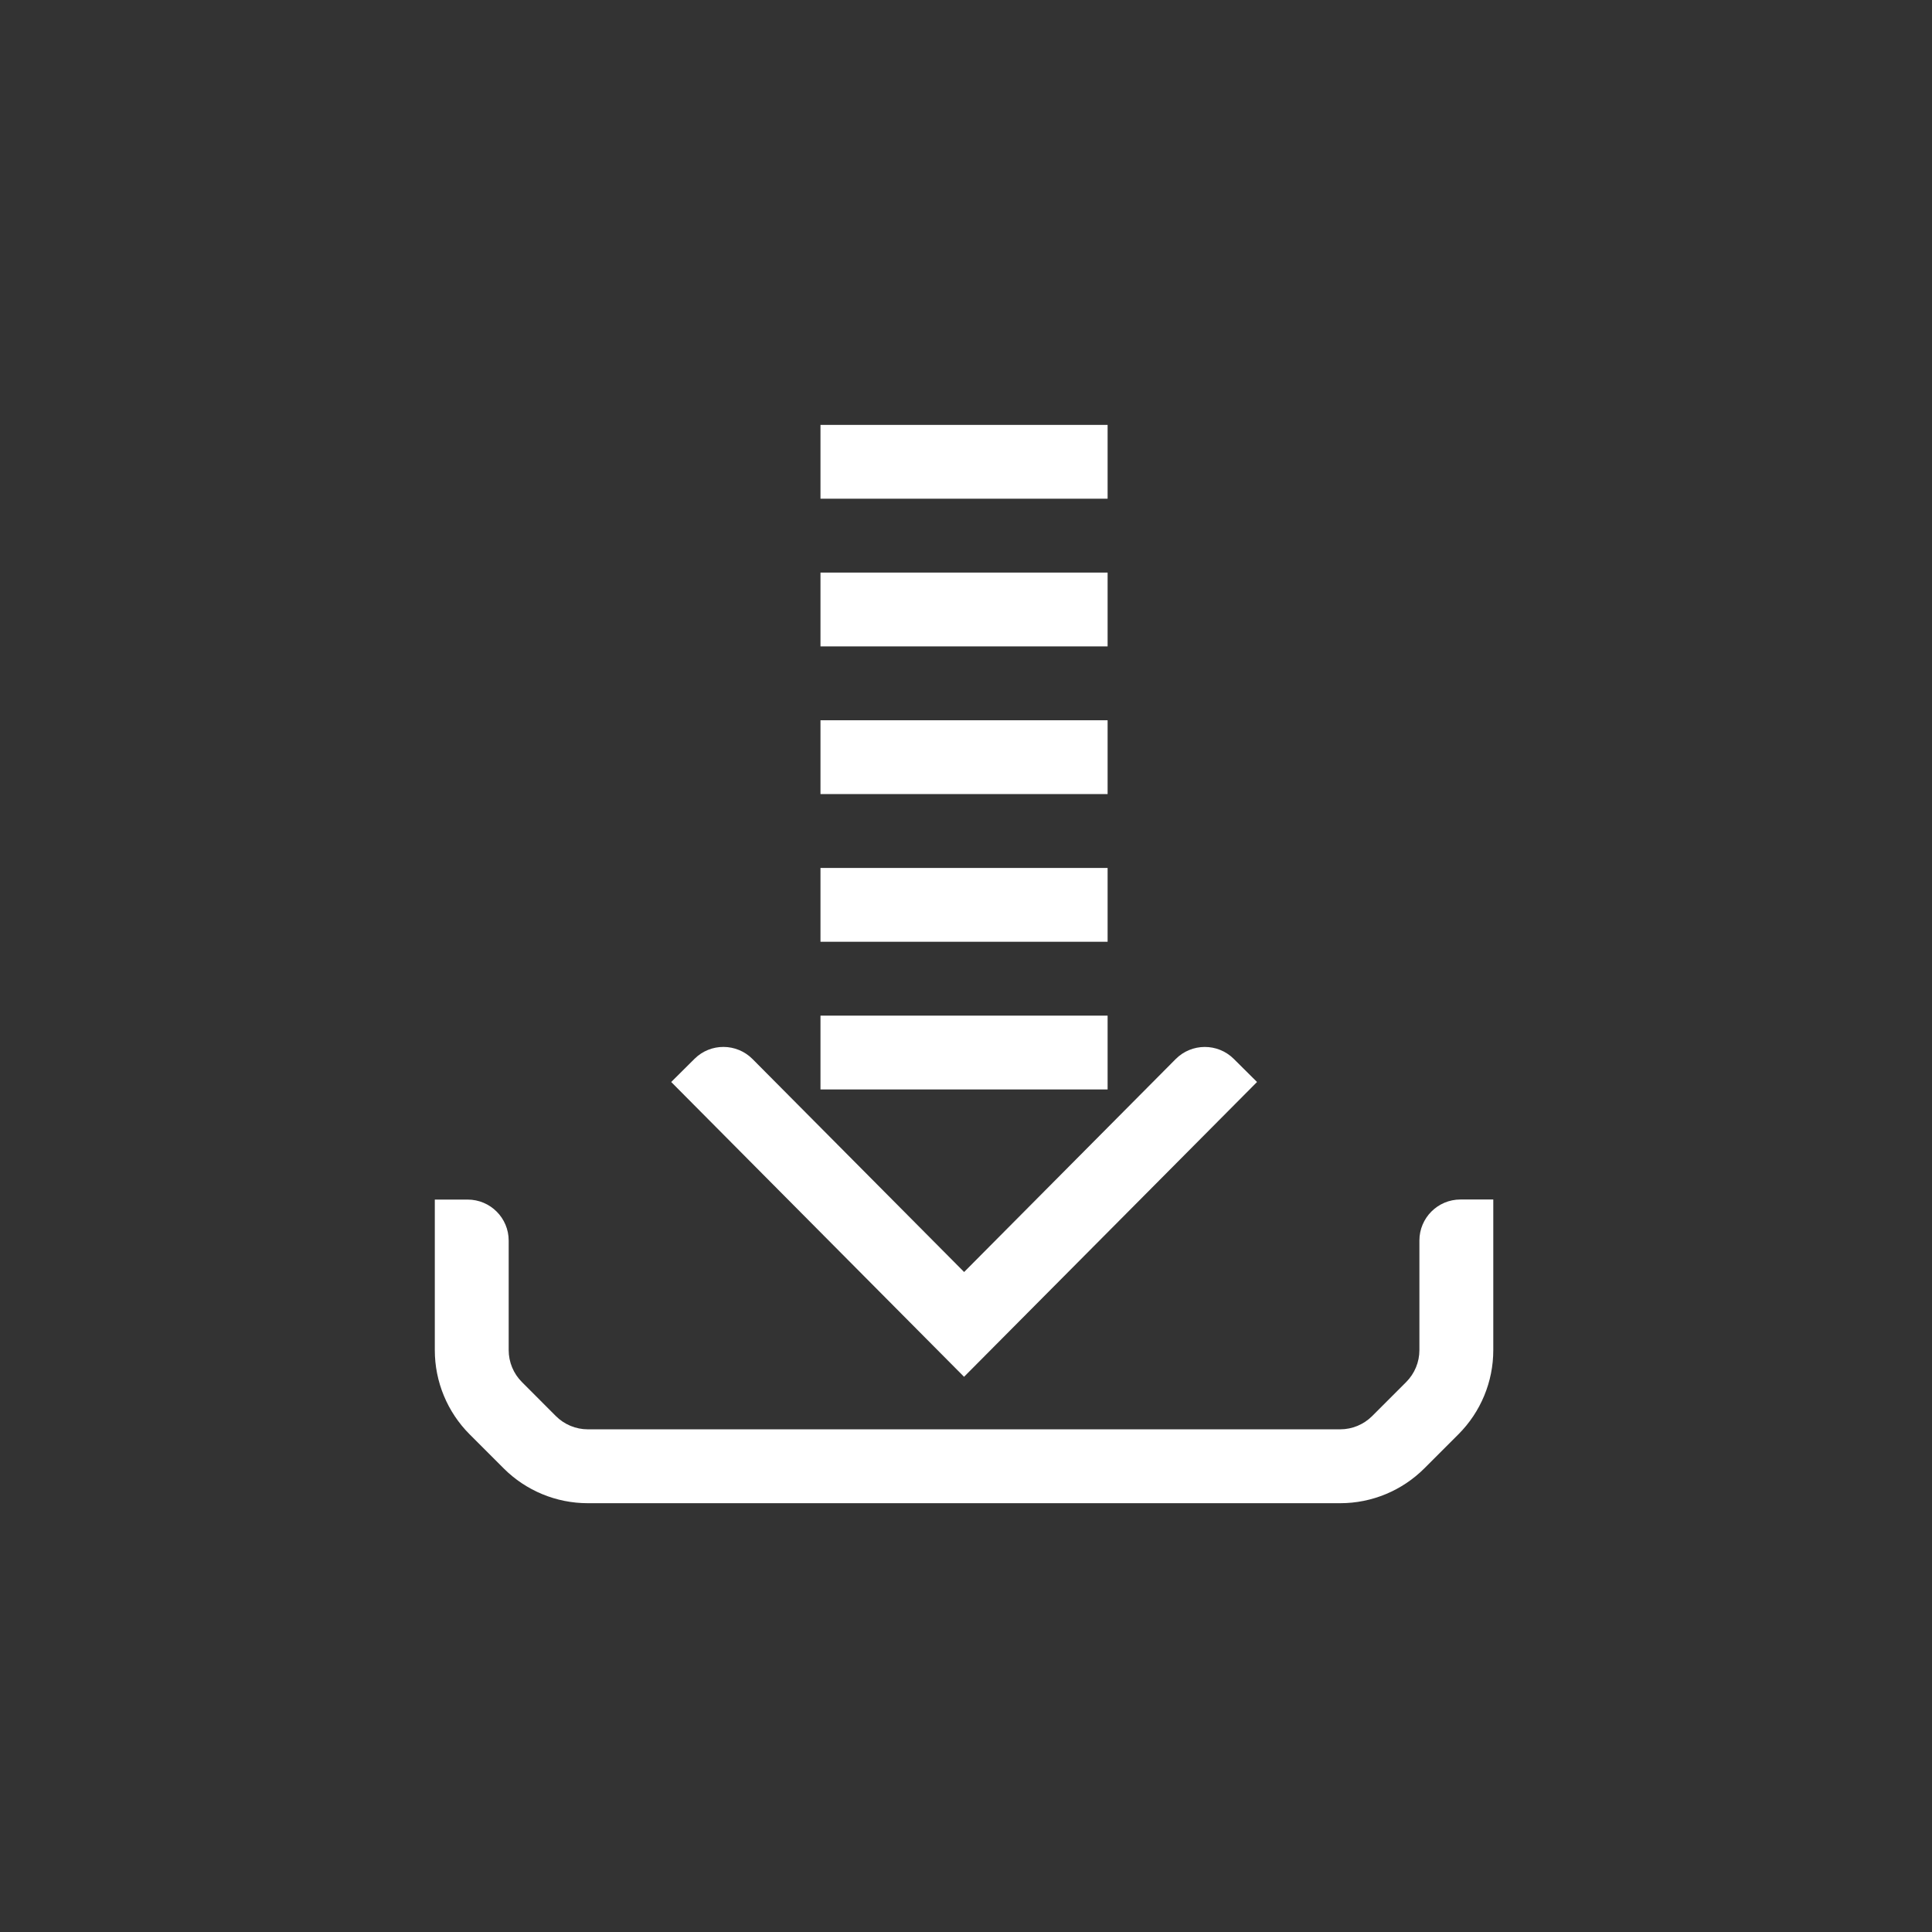
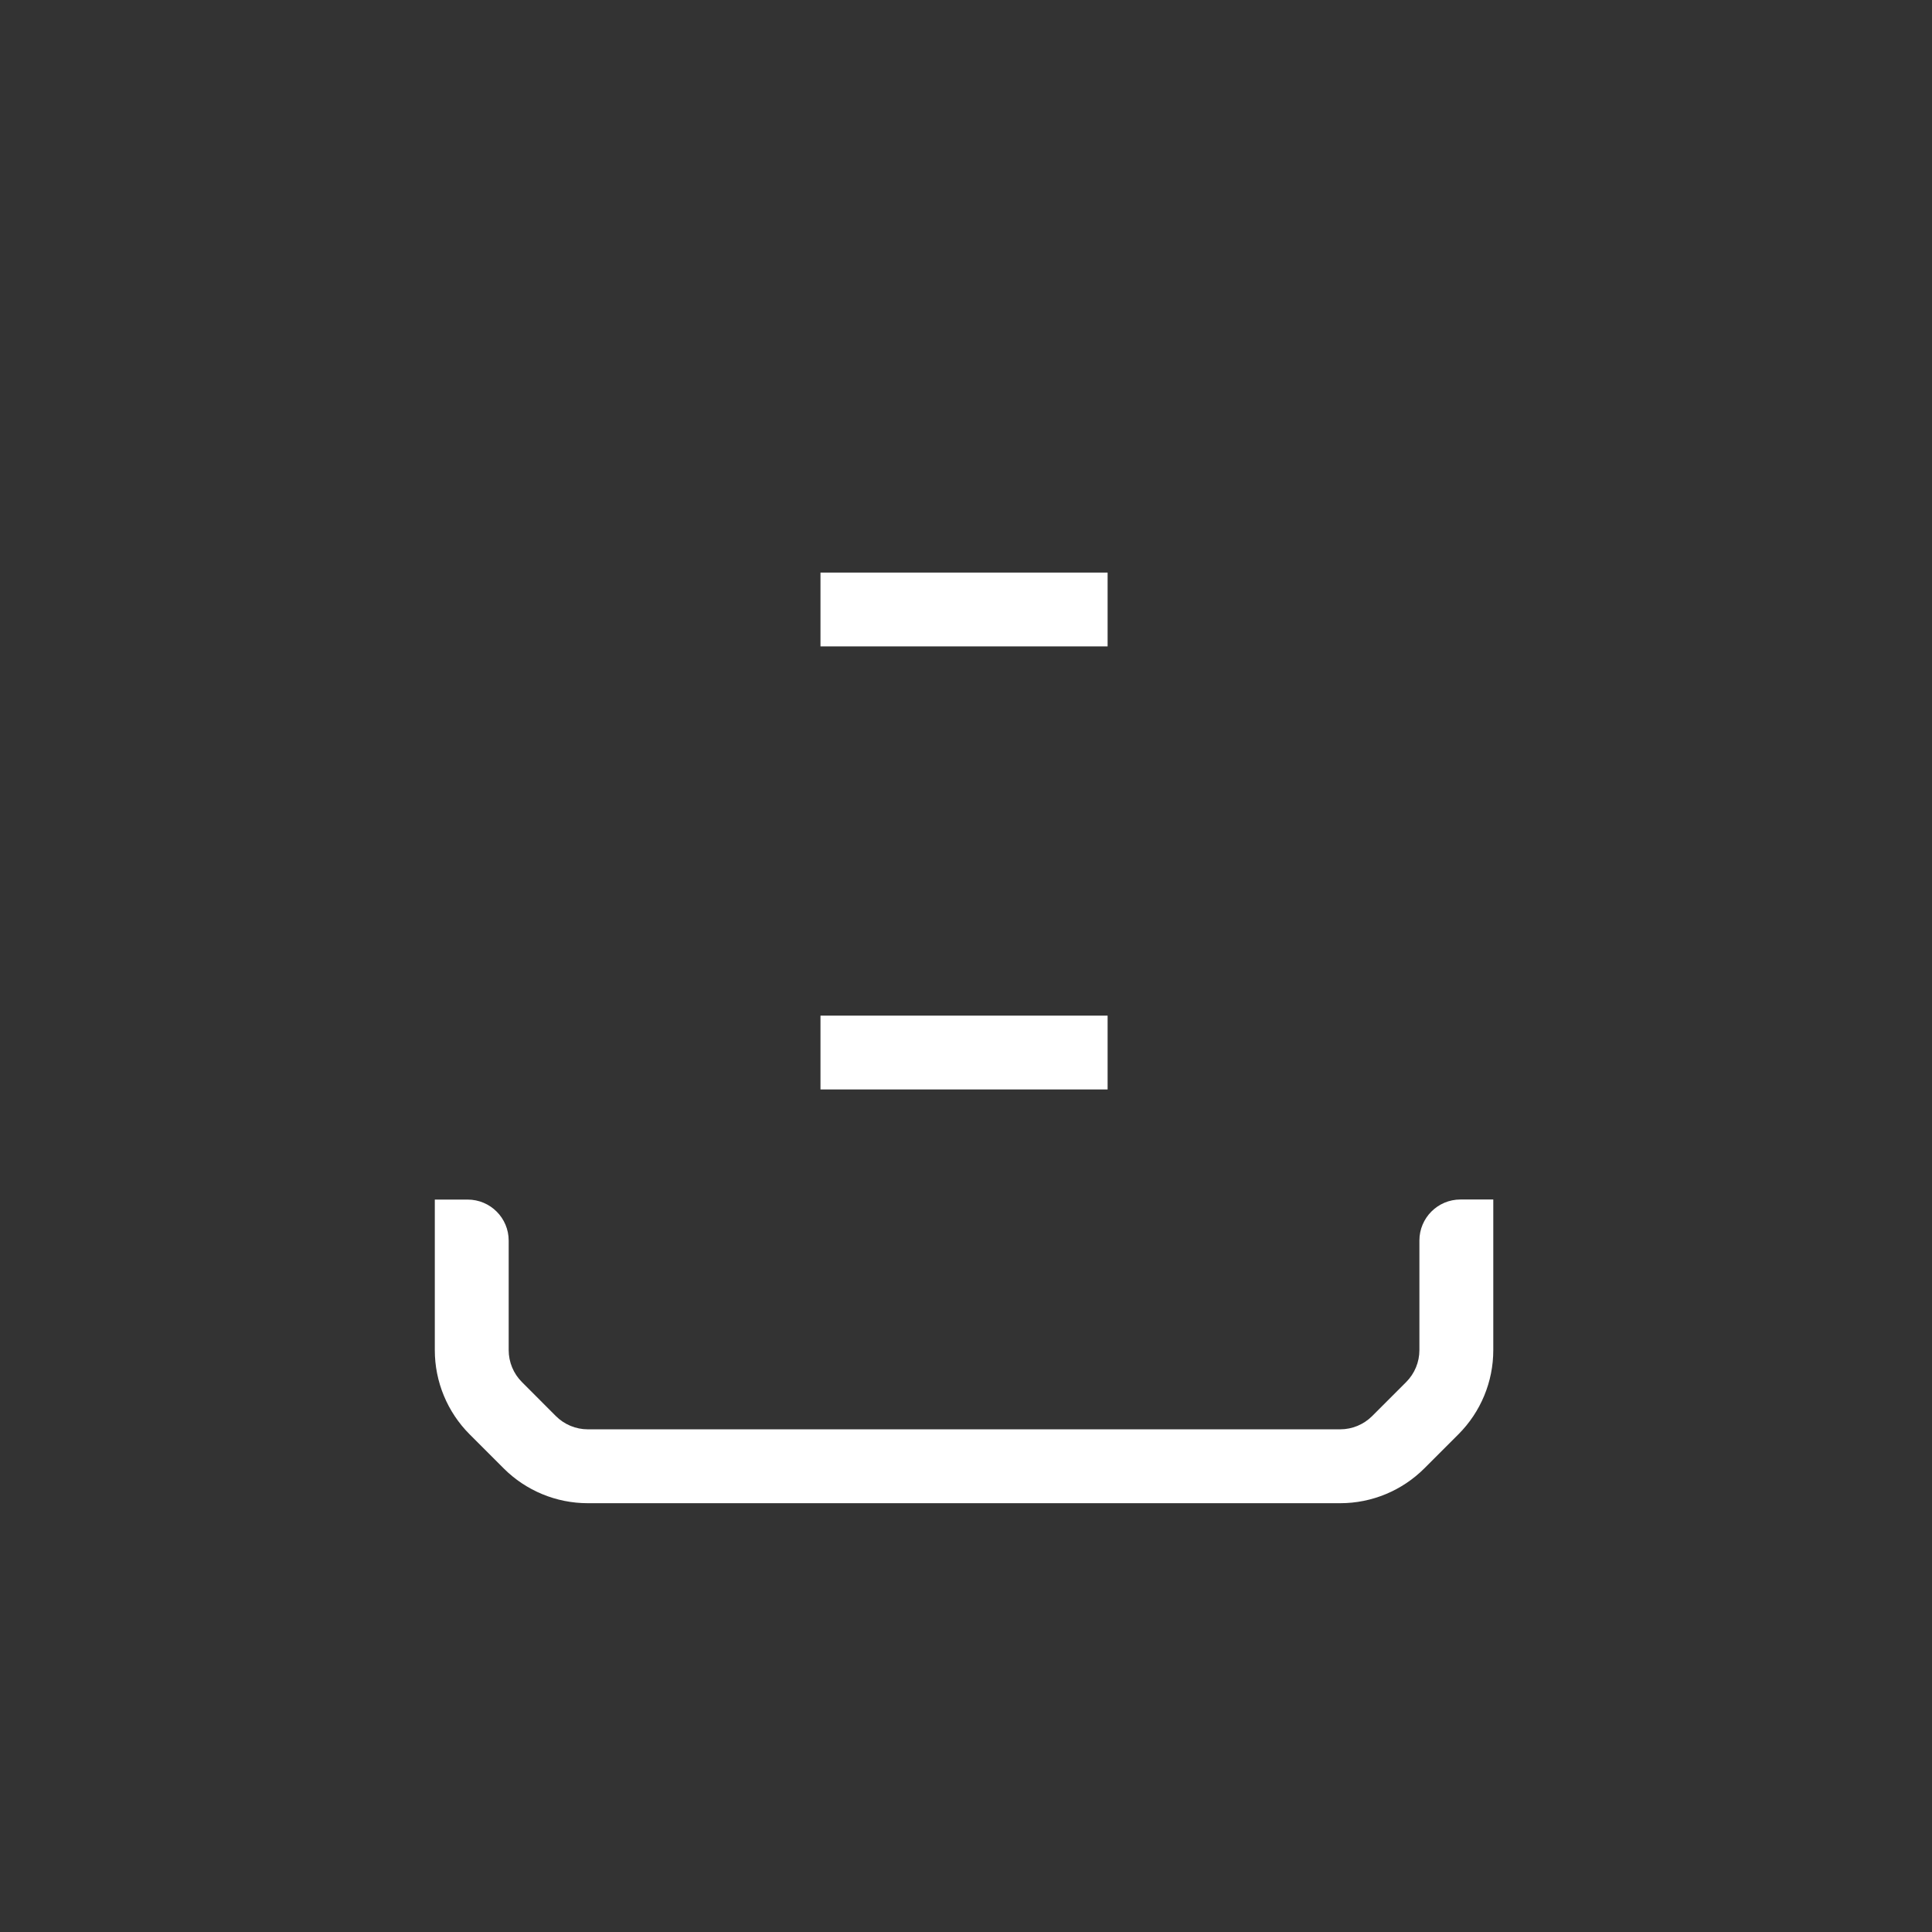
<svg xmlns="http://www.w3.org/2000/svg" width="100%" height="100%" viewBox="0 0 267 267" version="1.1" xml:space="preserve" style="fill-rule:evenodd;clip-rule:evenodd;stroke-miterlimit:10;">
  <rect x="0" y="0" width="267" height="267" fill="#333333" stroke="none" />
-   <circle cx="133.23" cy="133.23" r="119.06" style="fill:rgb(154,22,29);fill-opacity:0;" />
  <g>
    <path d="M185.23,207.74L81.23,207.74C76.87,207.74 72.69,206.01 69.61,202.93L64.91,198.23C61.83,195.15 60.09,190.96 60.09,186.6L60.09,165.78L64.63,165.78C67.76,165.78 70.3,168.32 70.3,171.45L70.3,186.59C70.3,188.24 70.96,189.83 72.13,191L76.82,195.7C77.99,196.87 79.58,197.53 81.23,197.53L185.22,197.53C186.87,197.53 188.46,196.87 189.63,195.7L194.33,191C195.5,189.83 196.16,188.24 196.16,186.59L196.16,171.44C196.16,168.31 198.7,165.77 201.83,165.77L206.37,165.77L206.37,186.59C206.37,190.95 204.64,195.13 201.55,198.22L196.85,202.92C193.77,206 189.59,207.74 185.23,207.74Z" style="fill:white;fill-rule:nonzero;" />
-     <path d="M133.23,190.27L92.76,149.53L95.98,146.33C98.2,144.12 101.79,144.14 104,146.36L133.24,175.79L162.48,146.36C164.69,144.14 168.28,144.13 170.5,146.33L173.72,149.53L133.23,190.27Z" style="fill:white;fill-rule:nonzero;" />
    <path d="M113.39,145.46L153.07,145.46" style="fill:none;stroke:white;stroke-width:10.2px;" />
-     <path d="M113.39,125.05L153.07,125.05" style="fill:none;stroke:white;stroke-width:10.2px;" />
-     <path d="M113.39,104.64L153.07,104.64" style="fill:none;stroke:white;stroke-width:10.2px;" />
    <path d="M113.39,84.23L153.07,84.23" style="fill:none;stroke:white;stroke-width:10.2px;" />
-     <path d="M113.39,63.82L153.07,63.82" style="fill:none;stroke:white;stroke-width:10.2px;" />
  </g>
</svg>